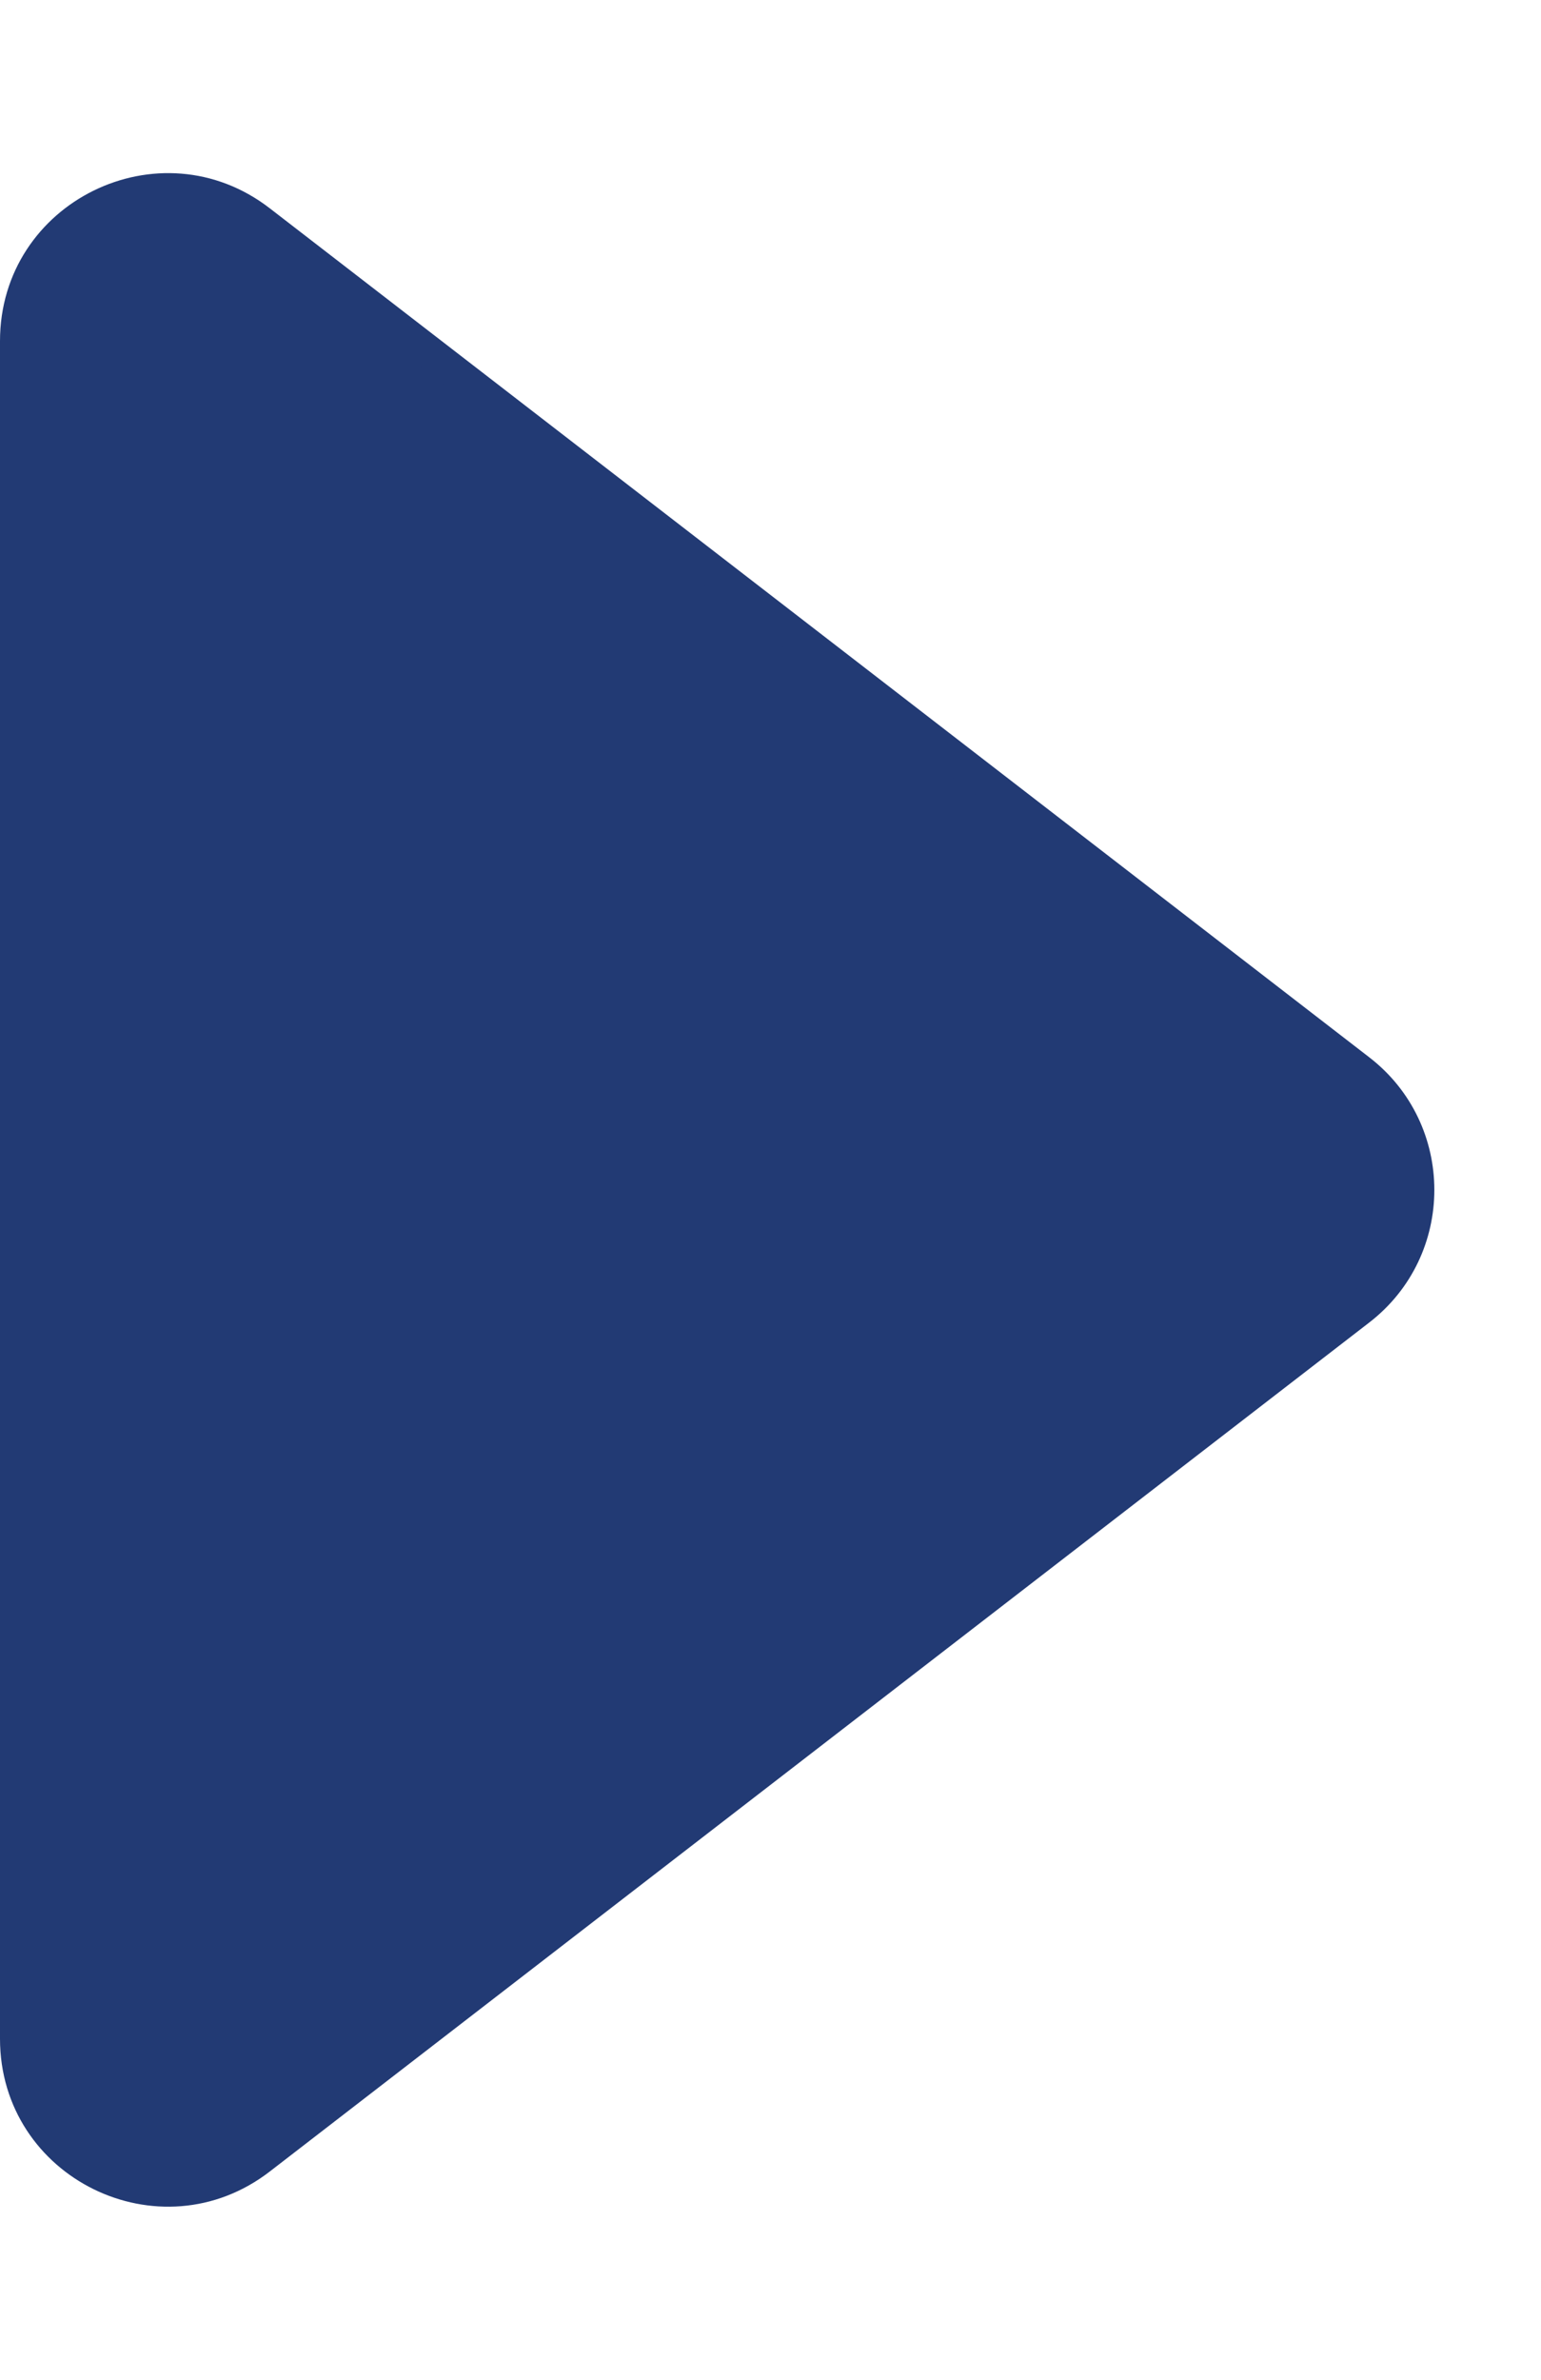
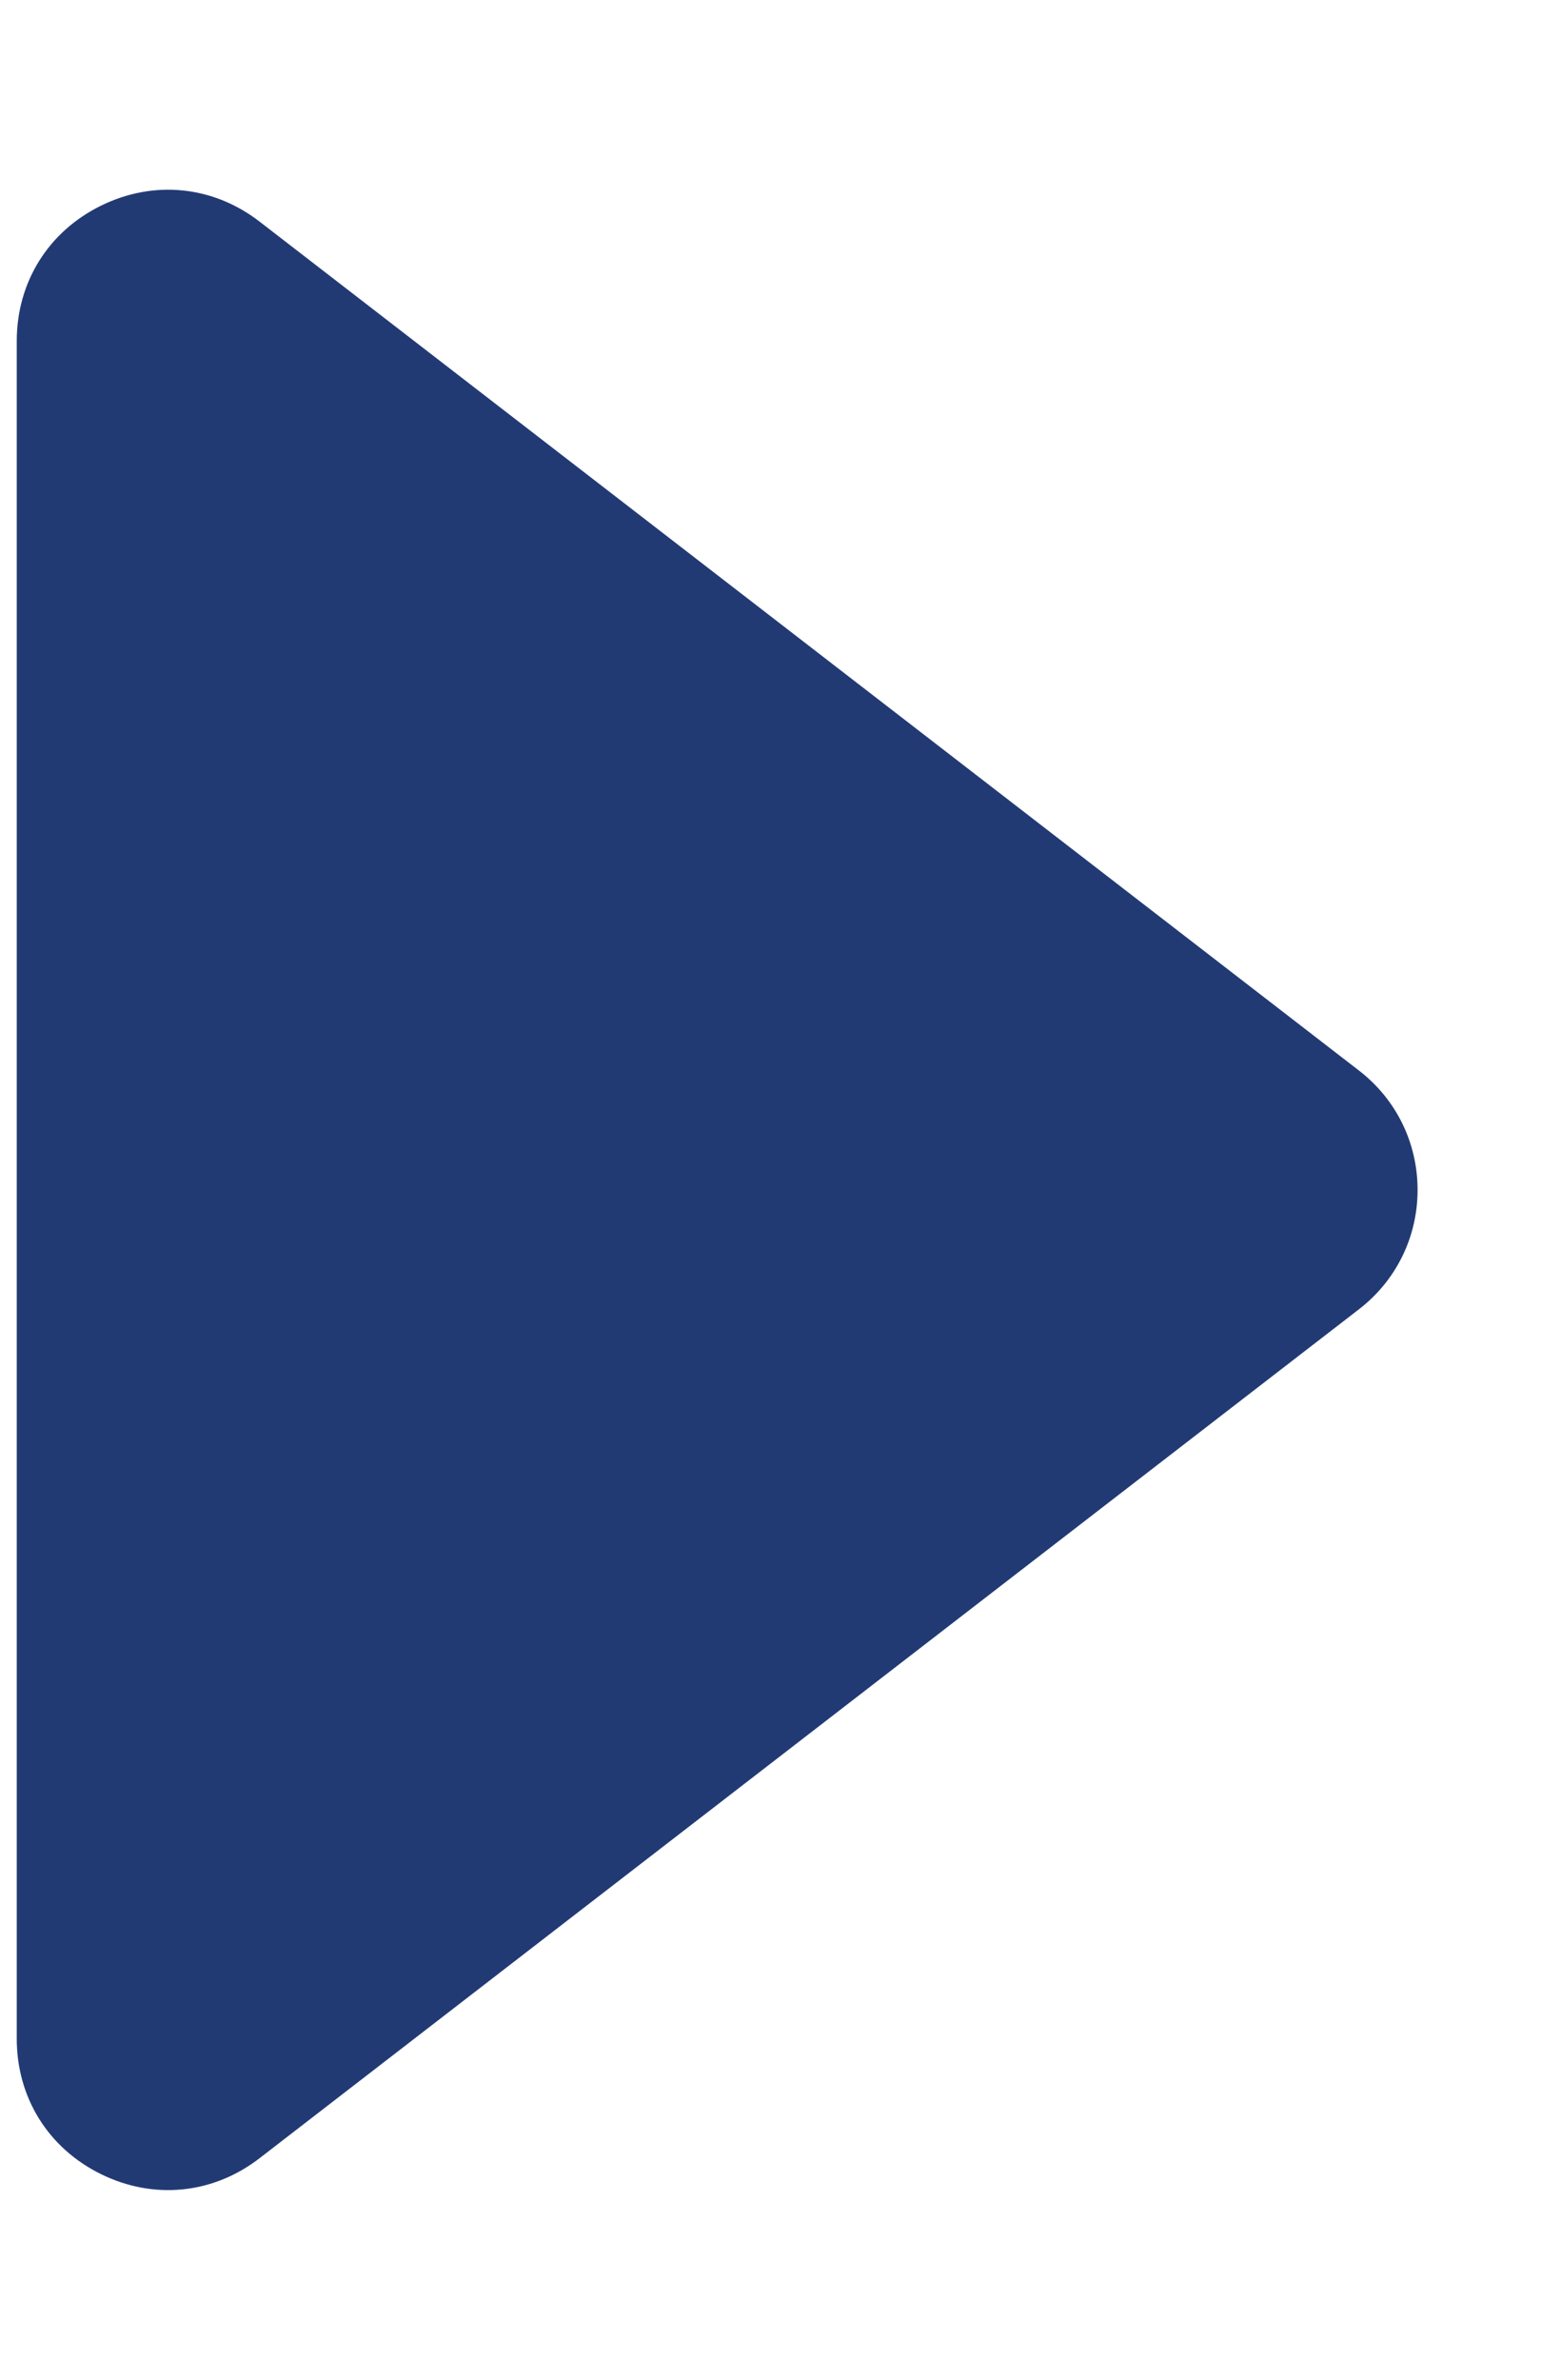
<svg xmlns="http://www.w3.org/2000/svg" width="46" height="71" viewBox="0 0 46 71">
  <g id="Polygone_28" data-name="Polygone 28" transform="translate(46) rotate(90)" fill="#223a74">
    <path d="M 60.825 45.5 L 10.175 45.5 C 8.42 45.5 6.91 44.56 6.136 42.985 C 5.362 41.41 5.54 39.64 6.612 38.251 L 31.938 5.435 C 32.796 4.322 34.095 3.684 35.5 3.684 C 36.905 3.684 38.204 4.322 39.062 5.435 L 64.388 38.251 C 65.46 39.64 65.638 41.41 64.864 42.985 C 64.09 44.56 62.58 45.5 60.825 45.5 Z" stroke="none" />
-     <path d="M 35.5 4.184 C 34.251 4.184 33.097 4.751 32.333 5.74 L 7.008 38.556 C 6.055 39.791 5.897 41.364 6.585 42.764 C 7.273 44.164 8.615 45 10.175 45 L 60.825 45 C 62.385 45 63.727 44.164 64.415 42.764 C 65.103 41.364 64.945 39.791 63.992 38.556 L 38.667 5.74 C 37.903 4.751 36.749 4.184 35.5 4.184 M 35.5 3.184 C 36.979 3.184 38.458 3.832 39.458 5.129 L 64.784 37.945 C 67.321 41.232 64.978 46 60.825 46 L 10.175 46 C 6.022 46 3.679 41.232 6.216 37.945 L 31.542 5.129 C 32.542 3.832 34.021 3.184 35.5 3.184 Z" stroke="none" fill="#223a74" />
  </g>
</svg>